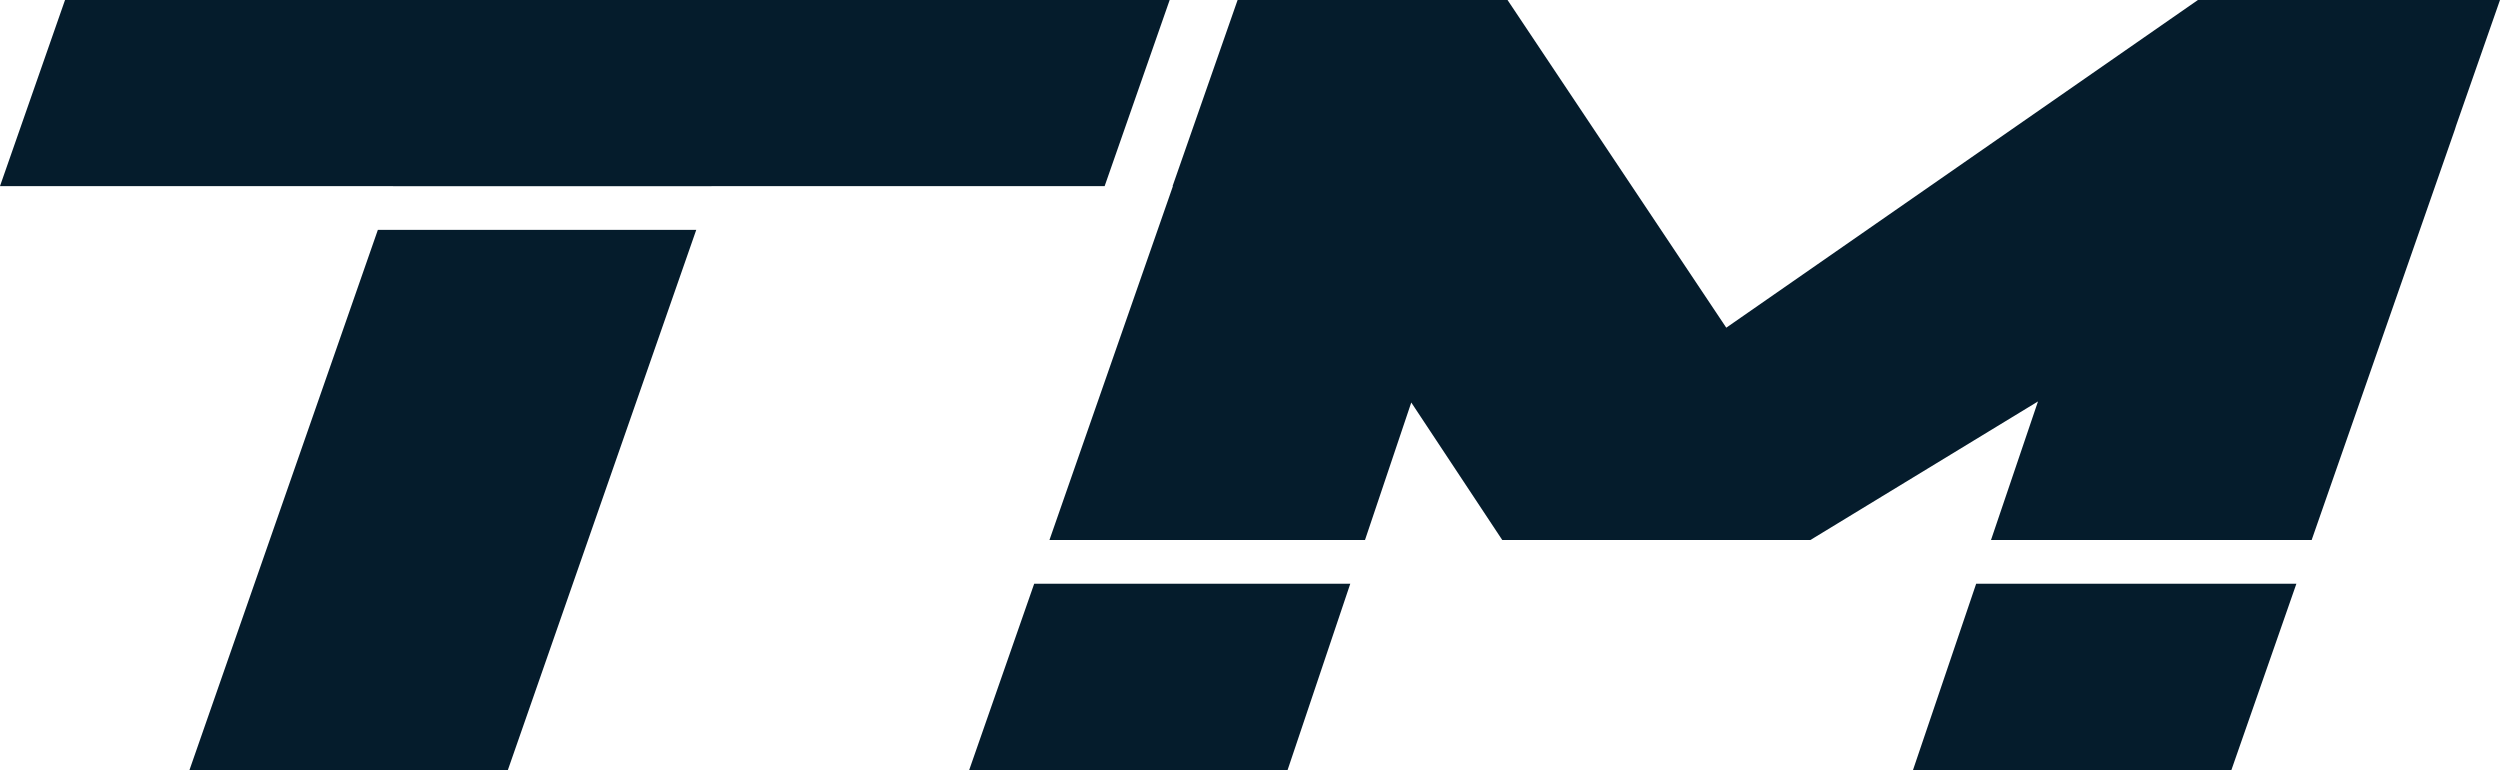
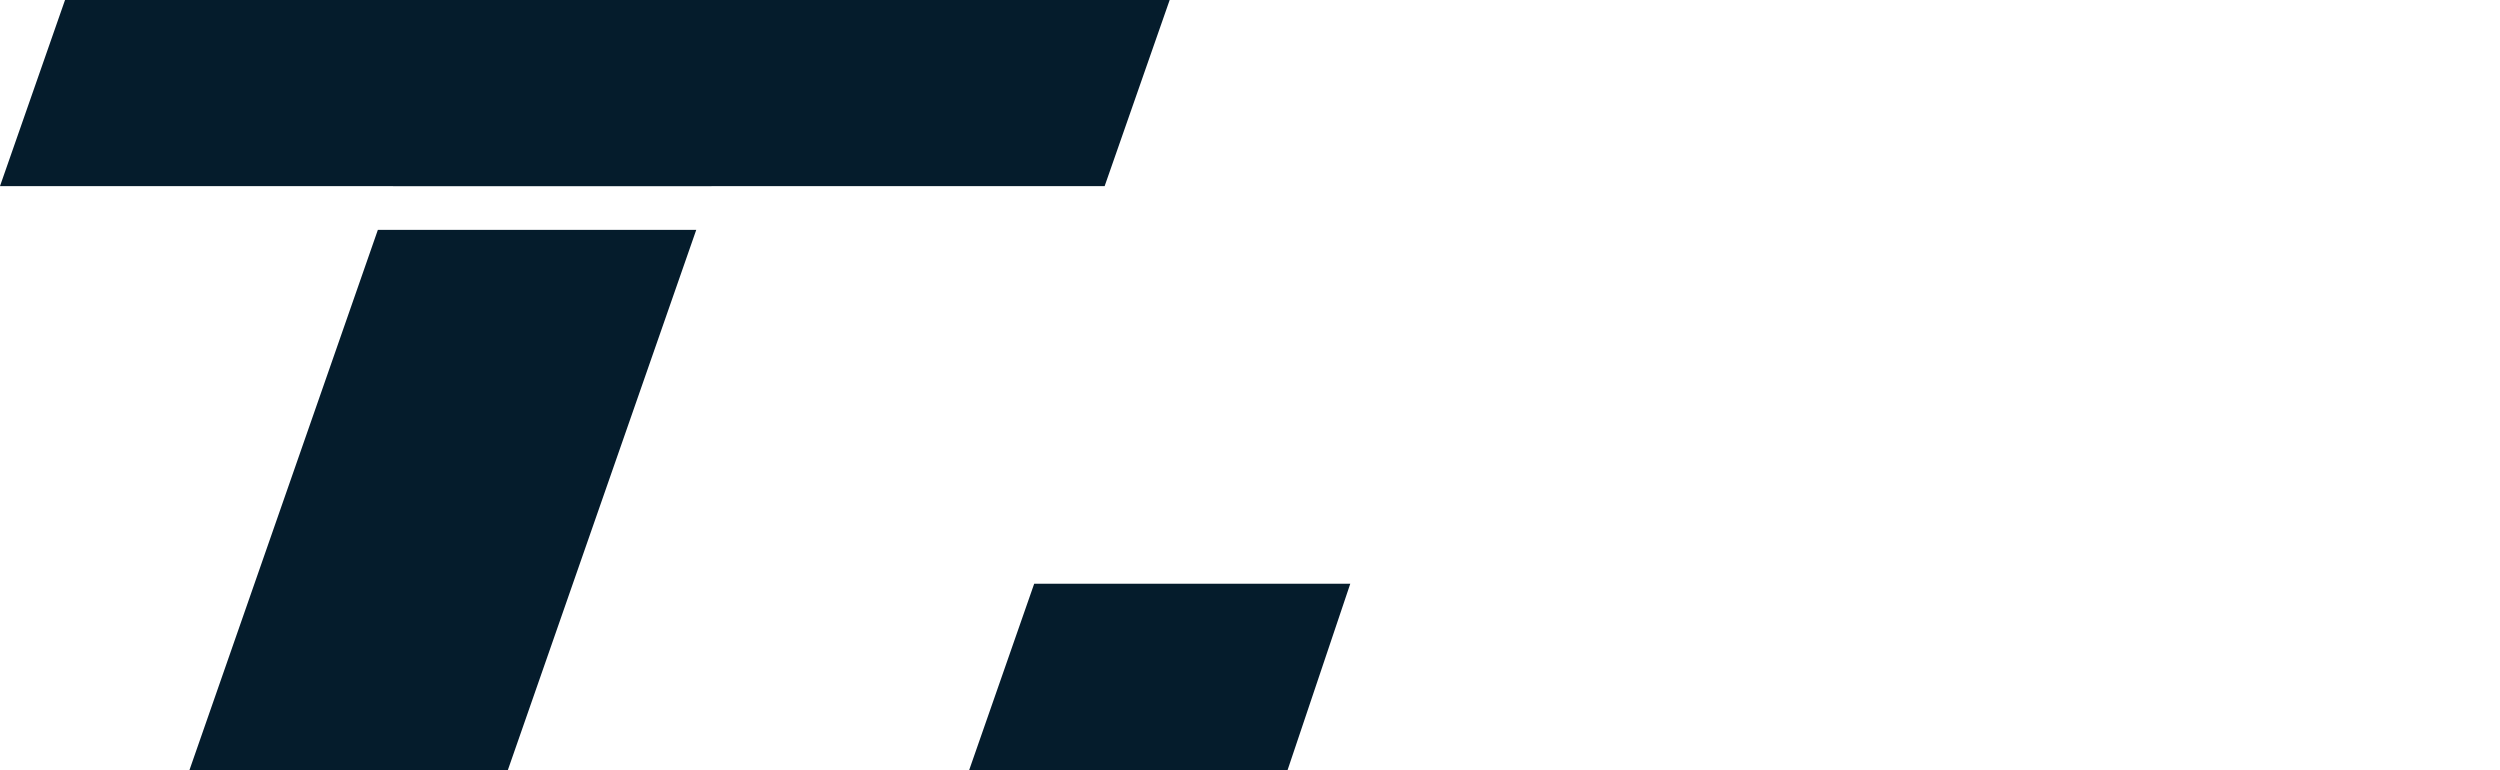
<svg xmlns="http://www.w3.org/2000/svg" version="1.1" width="479.912pt" height="147.843pt" viewBox="0 0 479.912 147.843">
  <g enable-background="new">
    <path transform="matrix(1,0,0,-1,72.535,44.132)" d="M 0 0 L -36.173 -103.711 L 24.948 -103.711 L 61.119 0 Z " fill="#051c2c" />
    <path transform="matrix(1,0,0,-1,12.484,0)" d="M 0 0 L -12.484 -35.728 L 62.982 -35.728 L 62.977 -35.745 L 124.096 -35.745 L 124.101 -35.728 L 199.568 -35.728 L 212.052 0 Z " fill="#051c2c" />
-     <path transform="matrix(1,0,0,-1,379.356,112.051)" d="M 0 0 L -12.137 -35.791 L 48.984 -35.791 L 61.472 0 Z " fill="#051c2c" />
    <path transform="matrix(1,0,0,-1,198.53,112.051)" d="M 0 0 L -12.489 -35.791 L 48.632 -35.791 L 60.677 0 Z " fill="#051c2c" />
    <clipPath id="cp0">
-       <path transform="matrix(1,0,0,-1,0,147.843)" d="M 0 147.843 L 479.912 147.843 L 479.912 0 L 0 0 Z " />
-     </clipPath>
+       </clipPath>
    <g clip-path="url(#cp0)">
-       <path transform="matrix(1,0,0,-1,479.911,-0)" d="M 0 0 L -27.881 0 L -47.661 0 L -57.987 0 L -148.528 -62.906 L -190.519 0 L -207.635 0 L -227.617 0 L -242.334 0 L -254.817 -35.729 L -254.749 -35.729 L -278.454 -103.664 L -217.881 -103.664 L -208.997 -77.266 L -191.529 -103.664 L -132.386 -103.664 L -88.688 -77.06 L -97.71 -103.664 L -36.155 -103.664 L -8.656 -24.853 C -8.571 -24.608 -8.5 -24.362 -8.426 -24.117 Z " fill="#051c2c" />
-     </g>
+       </g>
  </g>
</svg>